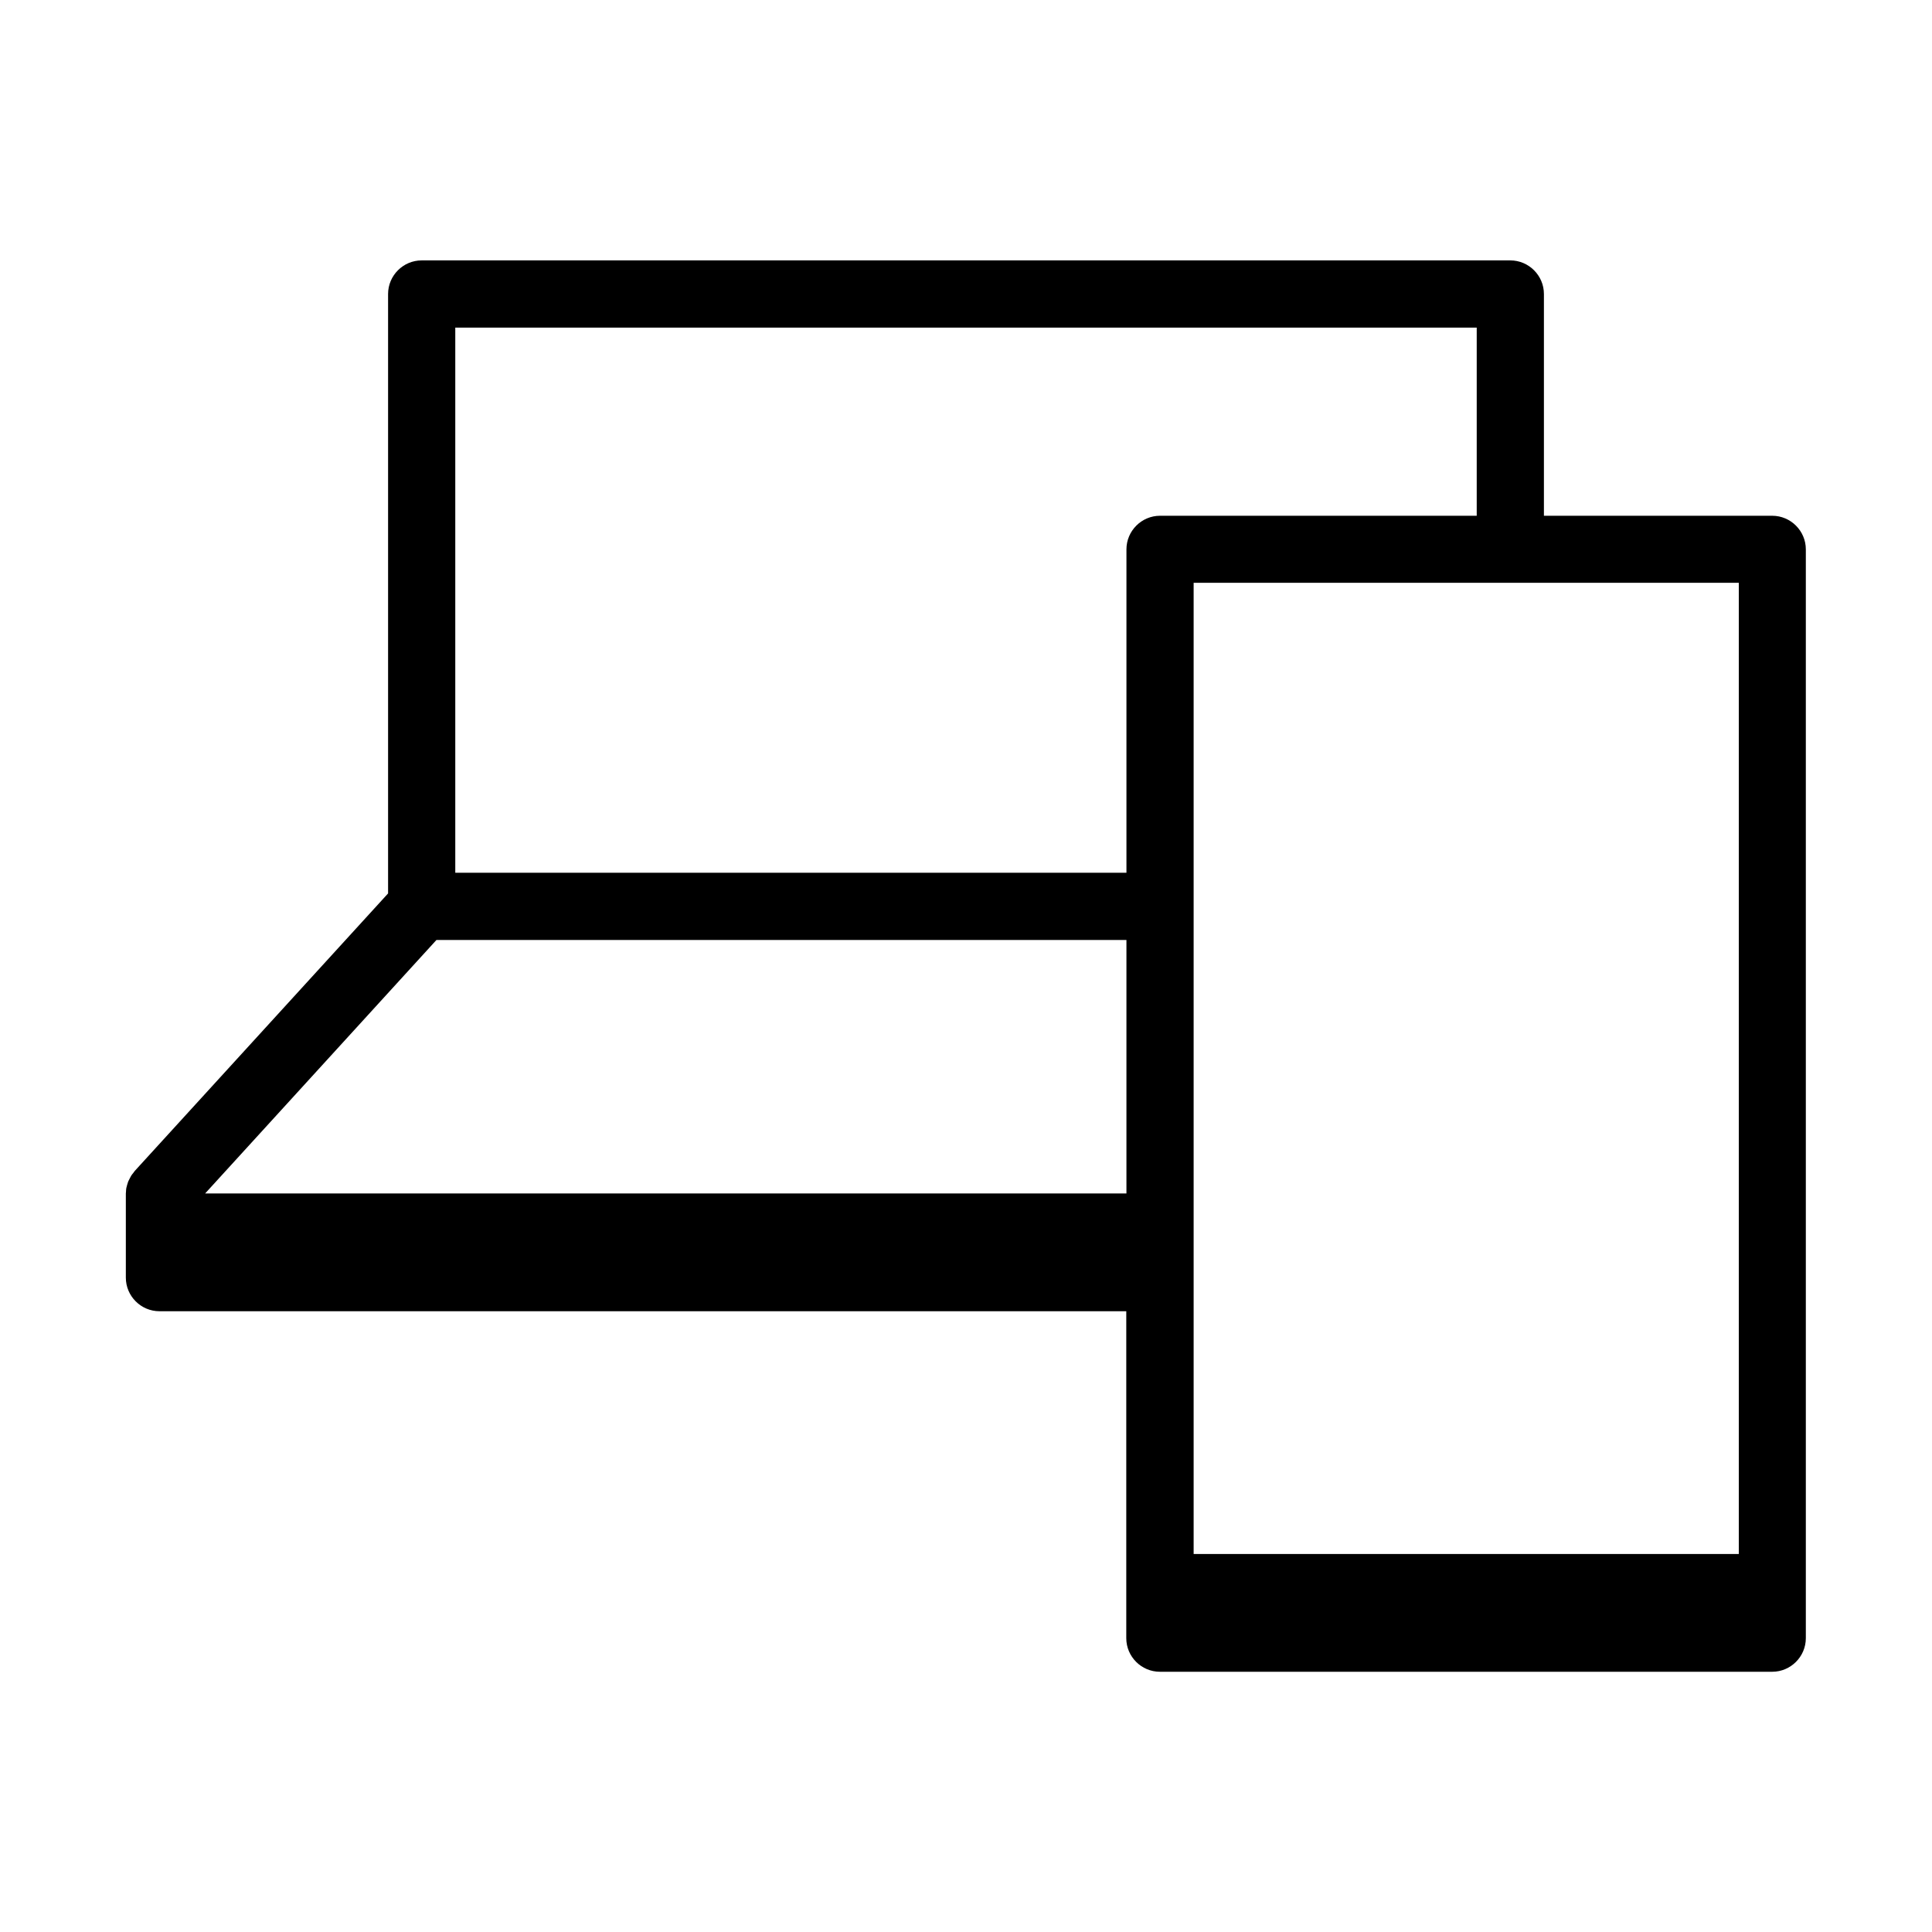
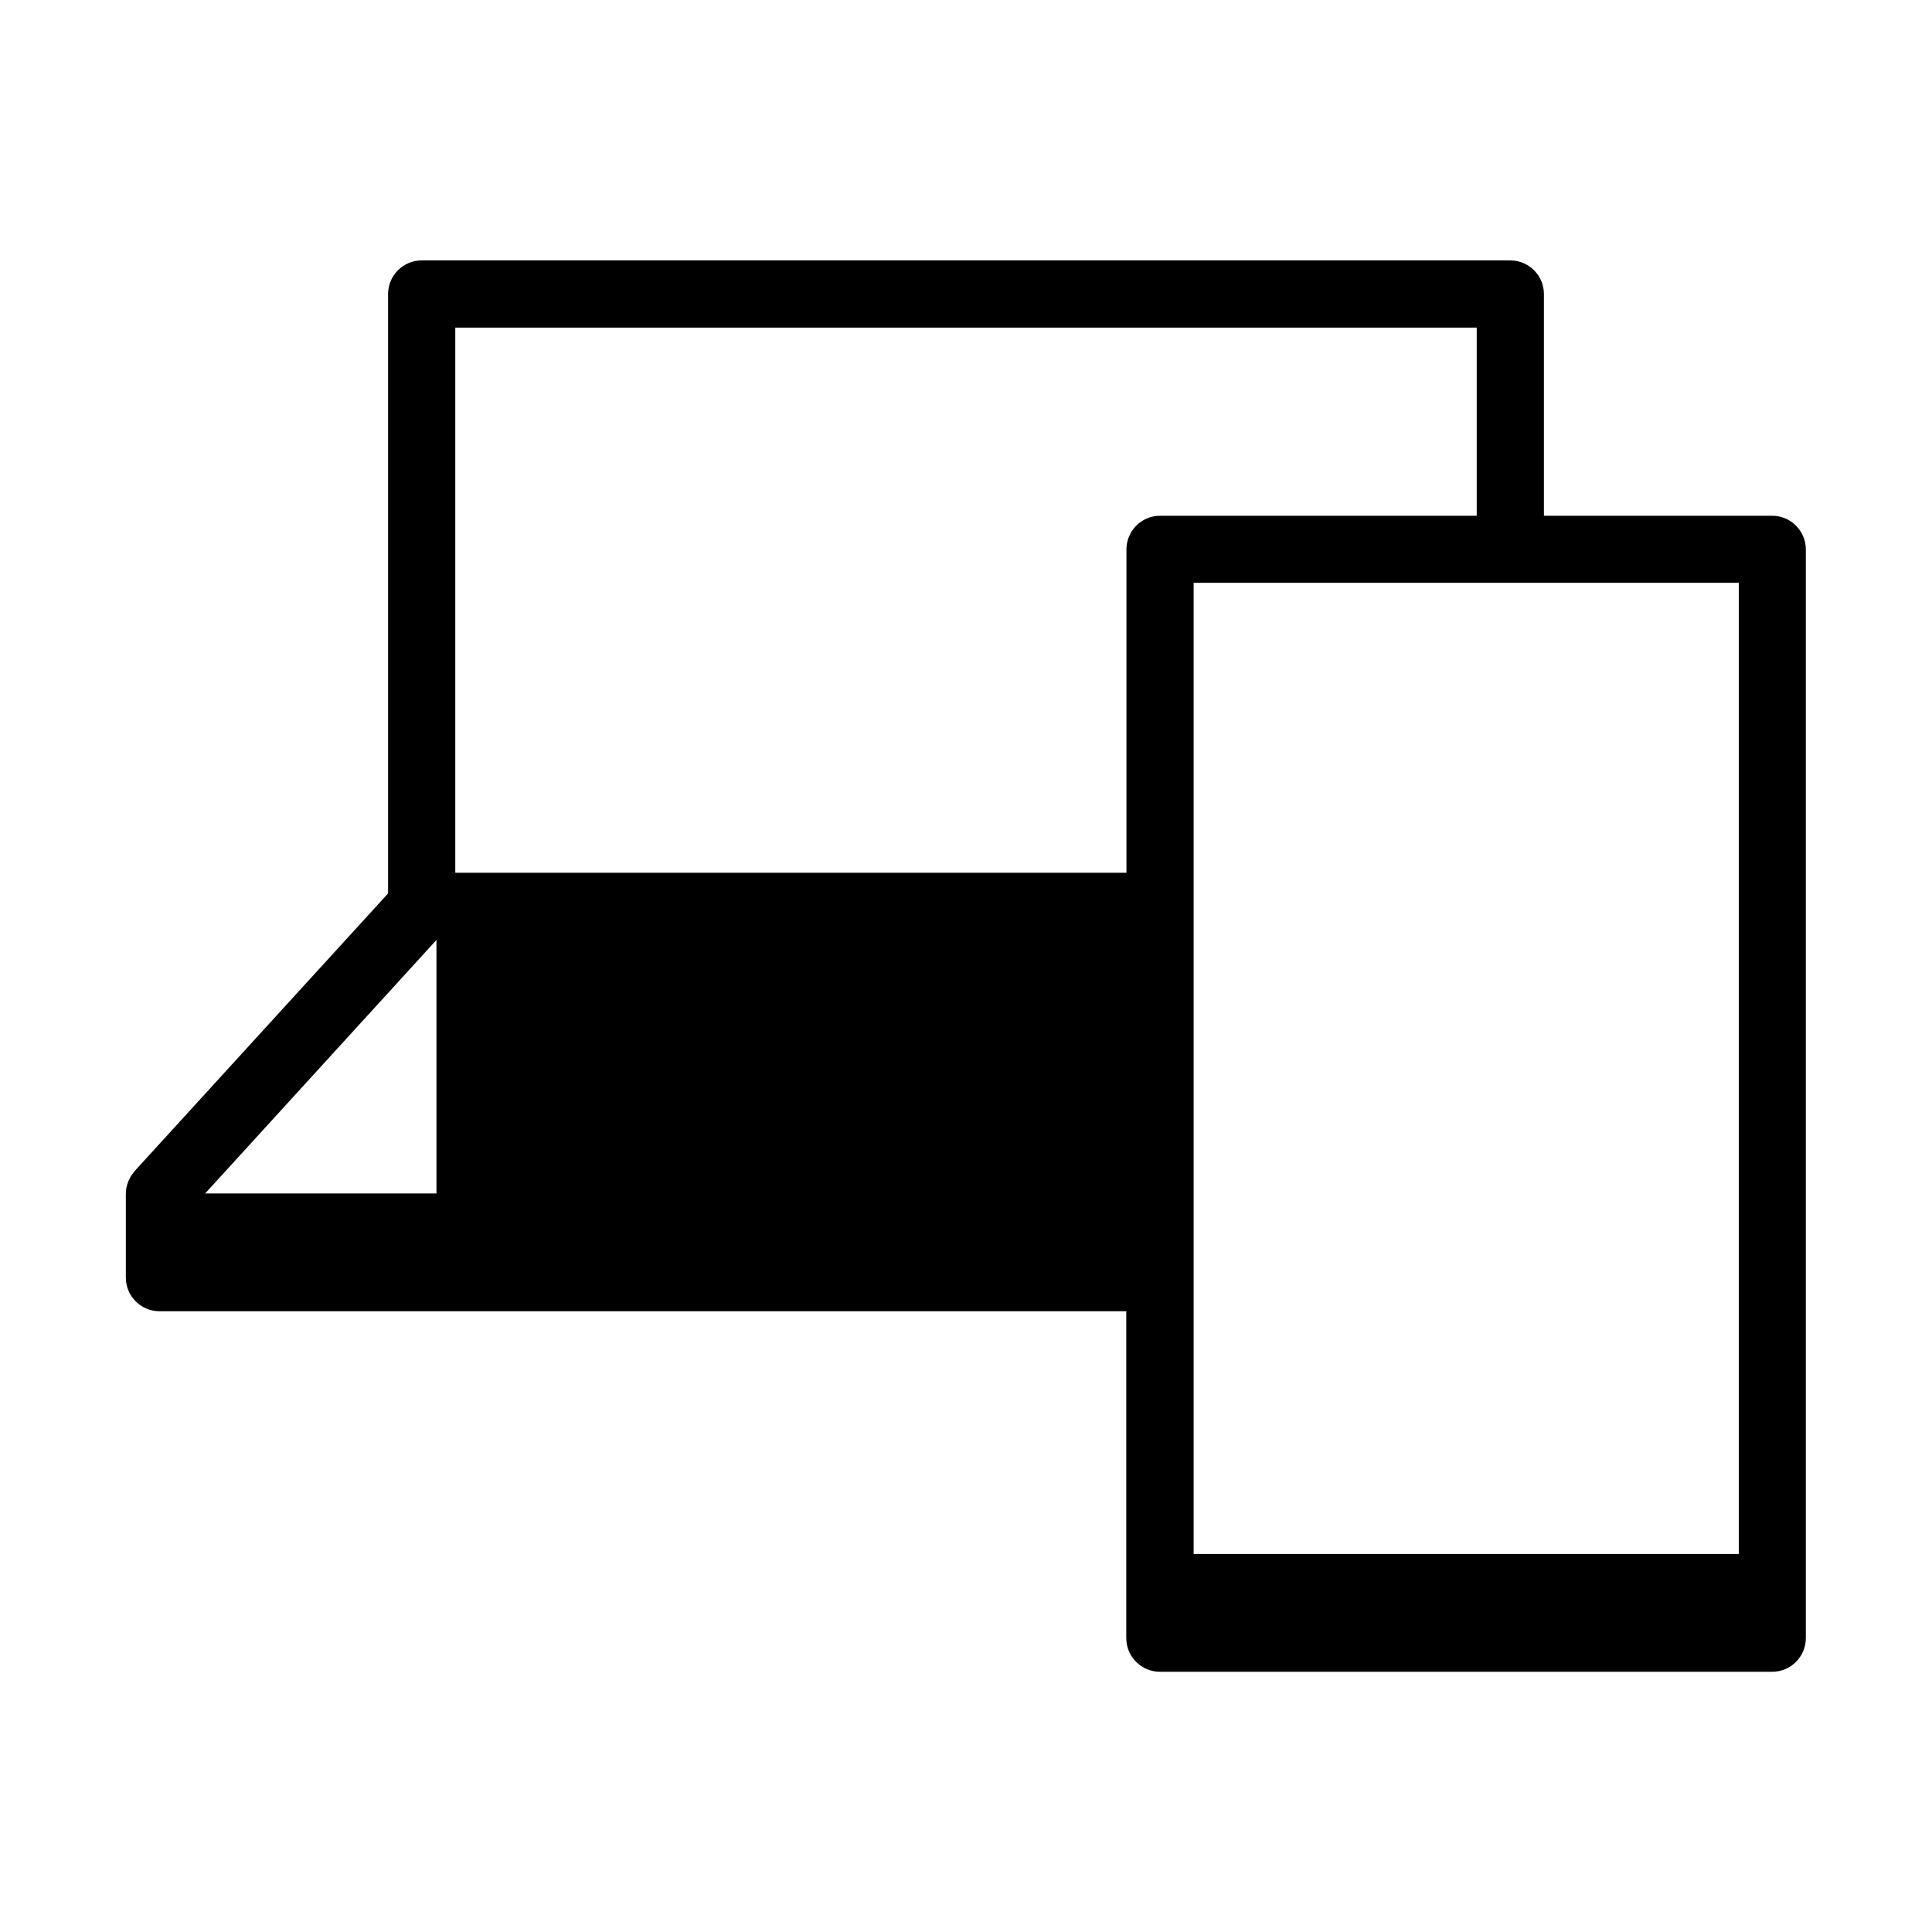
<svg xmlns="http://www.w3.org/2000/svg" id="_レイヤー_2" data-name="レイヤー_2" viewBox="0 0 115 115">
-   <path d="M105.5,30.7h-13.6v-13.2c0-1.1-.9-2-2-2H25.1c-1.1,0-2,.9-2,2v35.68l-15.08,16.52s-.05.07-.08.11c-.05.06-.09.11-.13.17-.03.05-.06.11-.09.17-.03.06-.06.12-.09.18-.02.06-.04.12-.06.19-.02.06-.03.12-.05.19-.01.07-.02.14-.02.21,0,.04-.01.09-.01.13v5c0,1.1.9,2,2,2h57.55v19.46c0,1.1.9,2,2,2h36.45c1.1,0,2-.9,2-2V32.7c0-1.1-.9-2-2-2ZM25.98,55.95h41.07v15.09H12.21l13.77-15.09ZM103.5,92.5h-32.45v-57.81h32.45v57.81ZM87.9,19.5v11.2h-18.85c-1.1,0-2,.9-2,2v19.25H27.1V19.5h60.8Z" />
+   <path d="M105.5,30.7h-13.6v-13.2c0-1.1-.9-2-2-2H25.1c-1.1,0-2,.9-2,2v35.68l-15.08,16.52s-.05.07-.08.11c-.05.06-.09.11-.13.17-.03.05-.06.11-.09.17-.03.06-.06.12-.09.18-.02.06-.04.12-.06.19-.02.06-.03.12-.05.19-.01.07-.02.14-.02.21,0,.04-.01.09-.01.13v5c0,1.1.9,2,2,2h57.55v19.46c0,1.1.9,2,2,2h36.45c1.1,0,2-.9,2-2V32.7c0-1.1-.9-2-2-2ZM25.98,55.95v15.09H12.21l13.77-15.09ZM103.5,92.5h-32.45v-57.81h32.45v57.81ZM87.9,19.5v11.2h-18.85c-1.1,0-2,.9-2,2v19.25H27.1V19.5h60.8Z" />
</svg>